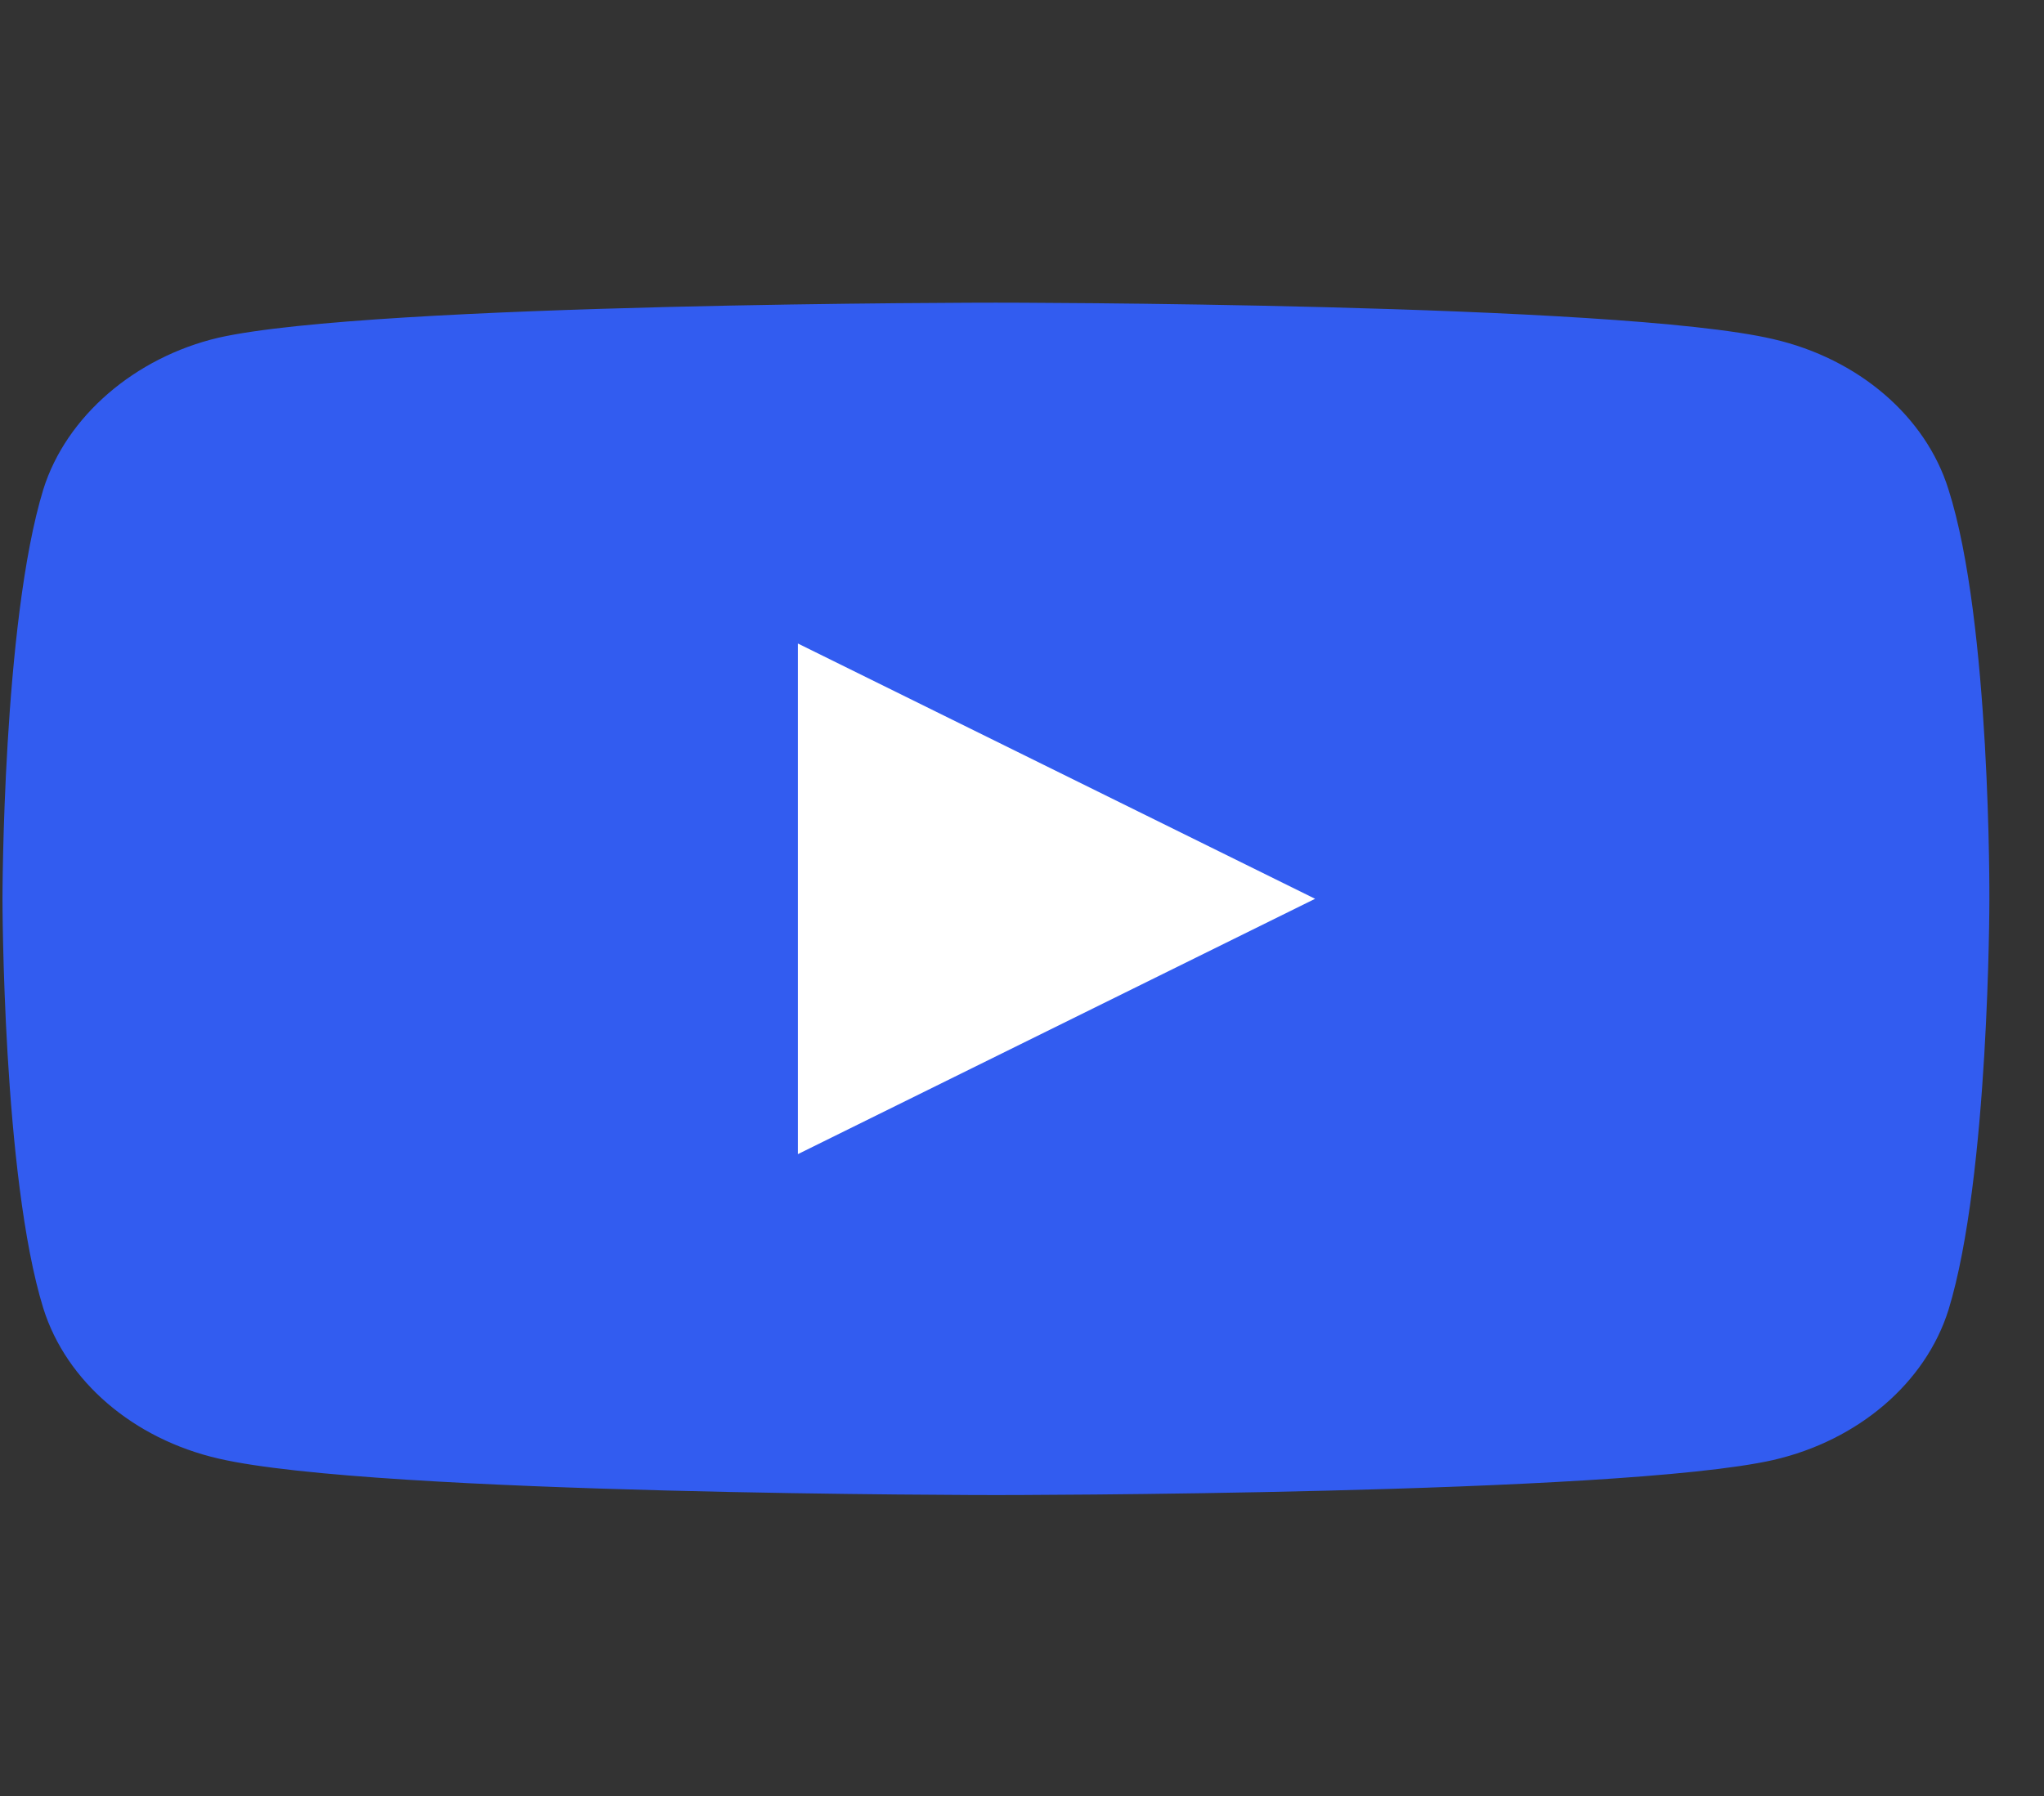
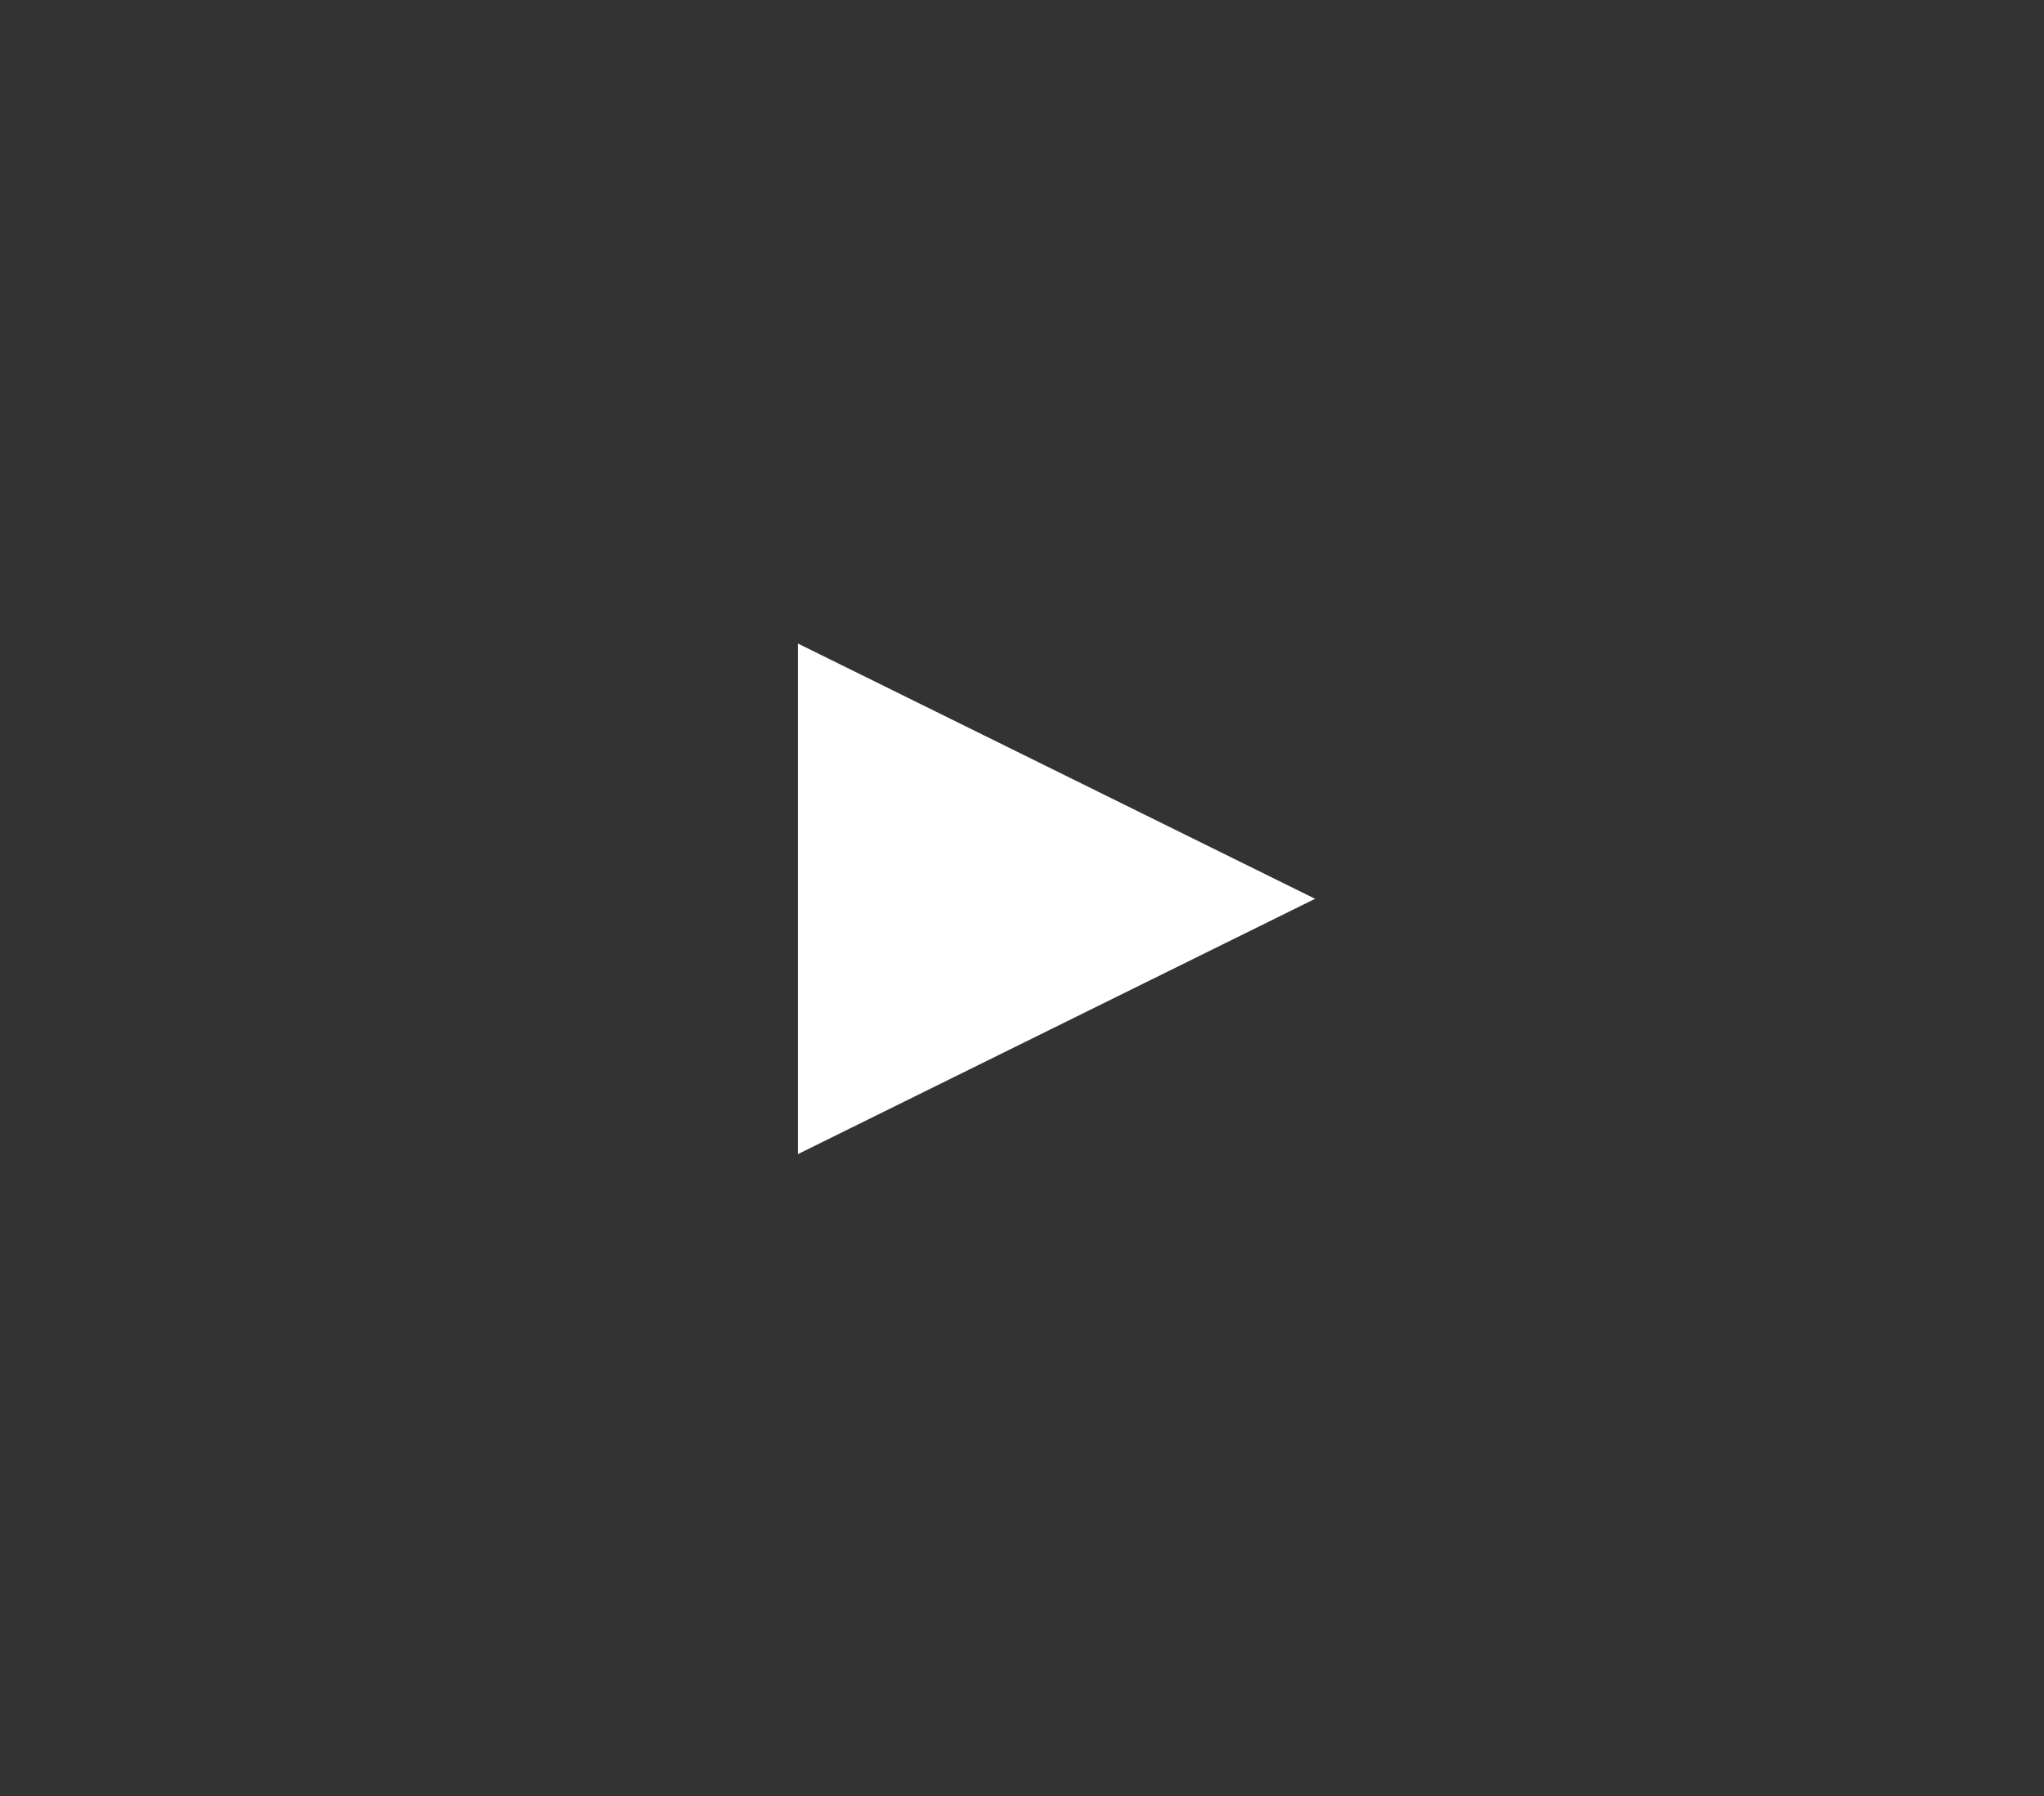
<svg xmlns="http://www.w3.org/2000/svg" width="33" height="29" viewBox="0 0 33 29" fill="none">
  <rect x="0" y="0" width="33" height="29" fill="#333333" stroke="none" />
  <g clip-path="url(#clip0_930_34182)">
-     <path d="M31.457 7.9C31.088 6.721 30.004 5.793 28.63 5.476C26.12 4.887 16.079 4.887 16.079 4.887C16.079 4.887 6.038 4.887 3.527 5.453C2.18 5.77 1.07 6.722 0.7 7.9C0.04 10.051 0.04 14.514 0.04 14.514C0.04 14.514 0.04 18.999 0.7 21.128C1.07 22.306 2.153 23.235 3.528 23.552C6.064 24.141 16.079 24.141 16.079 24.141C16.079 24.141 26.12 24.141 28.63 23.575C30.004 23.258 31.088 22.329 31.458 21.151C32.118 18.999 32.118 14.537 32.118 14.537C32.118 14.537 32.145 10.051 31.457 7.9Z" fill="#325CF0" />
    <path d="M12.882 18.636L21.232 14.513L12.882 10.391V18.636Z" fill="white" />
  </g>
  <defs>
    <clipPath id="clip0_930_34182">
      <rect width="32.079" height="27.5" fill="white" transform="translate(0.04 0.75)" />
    </clipPath>
  </defs>
</svg>